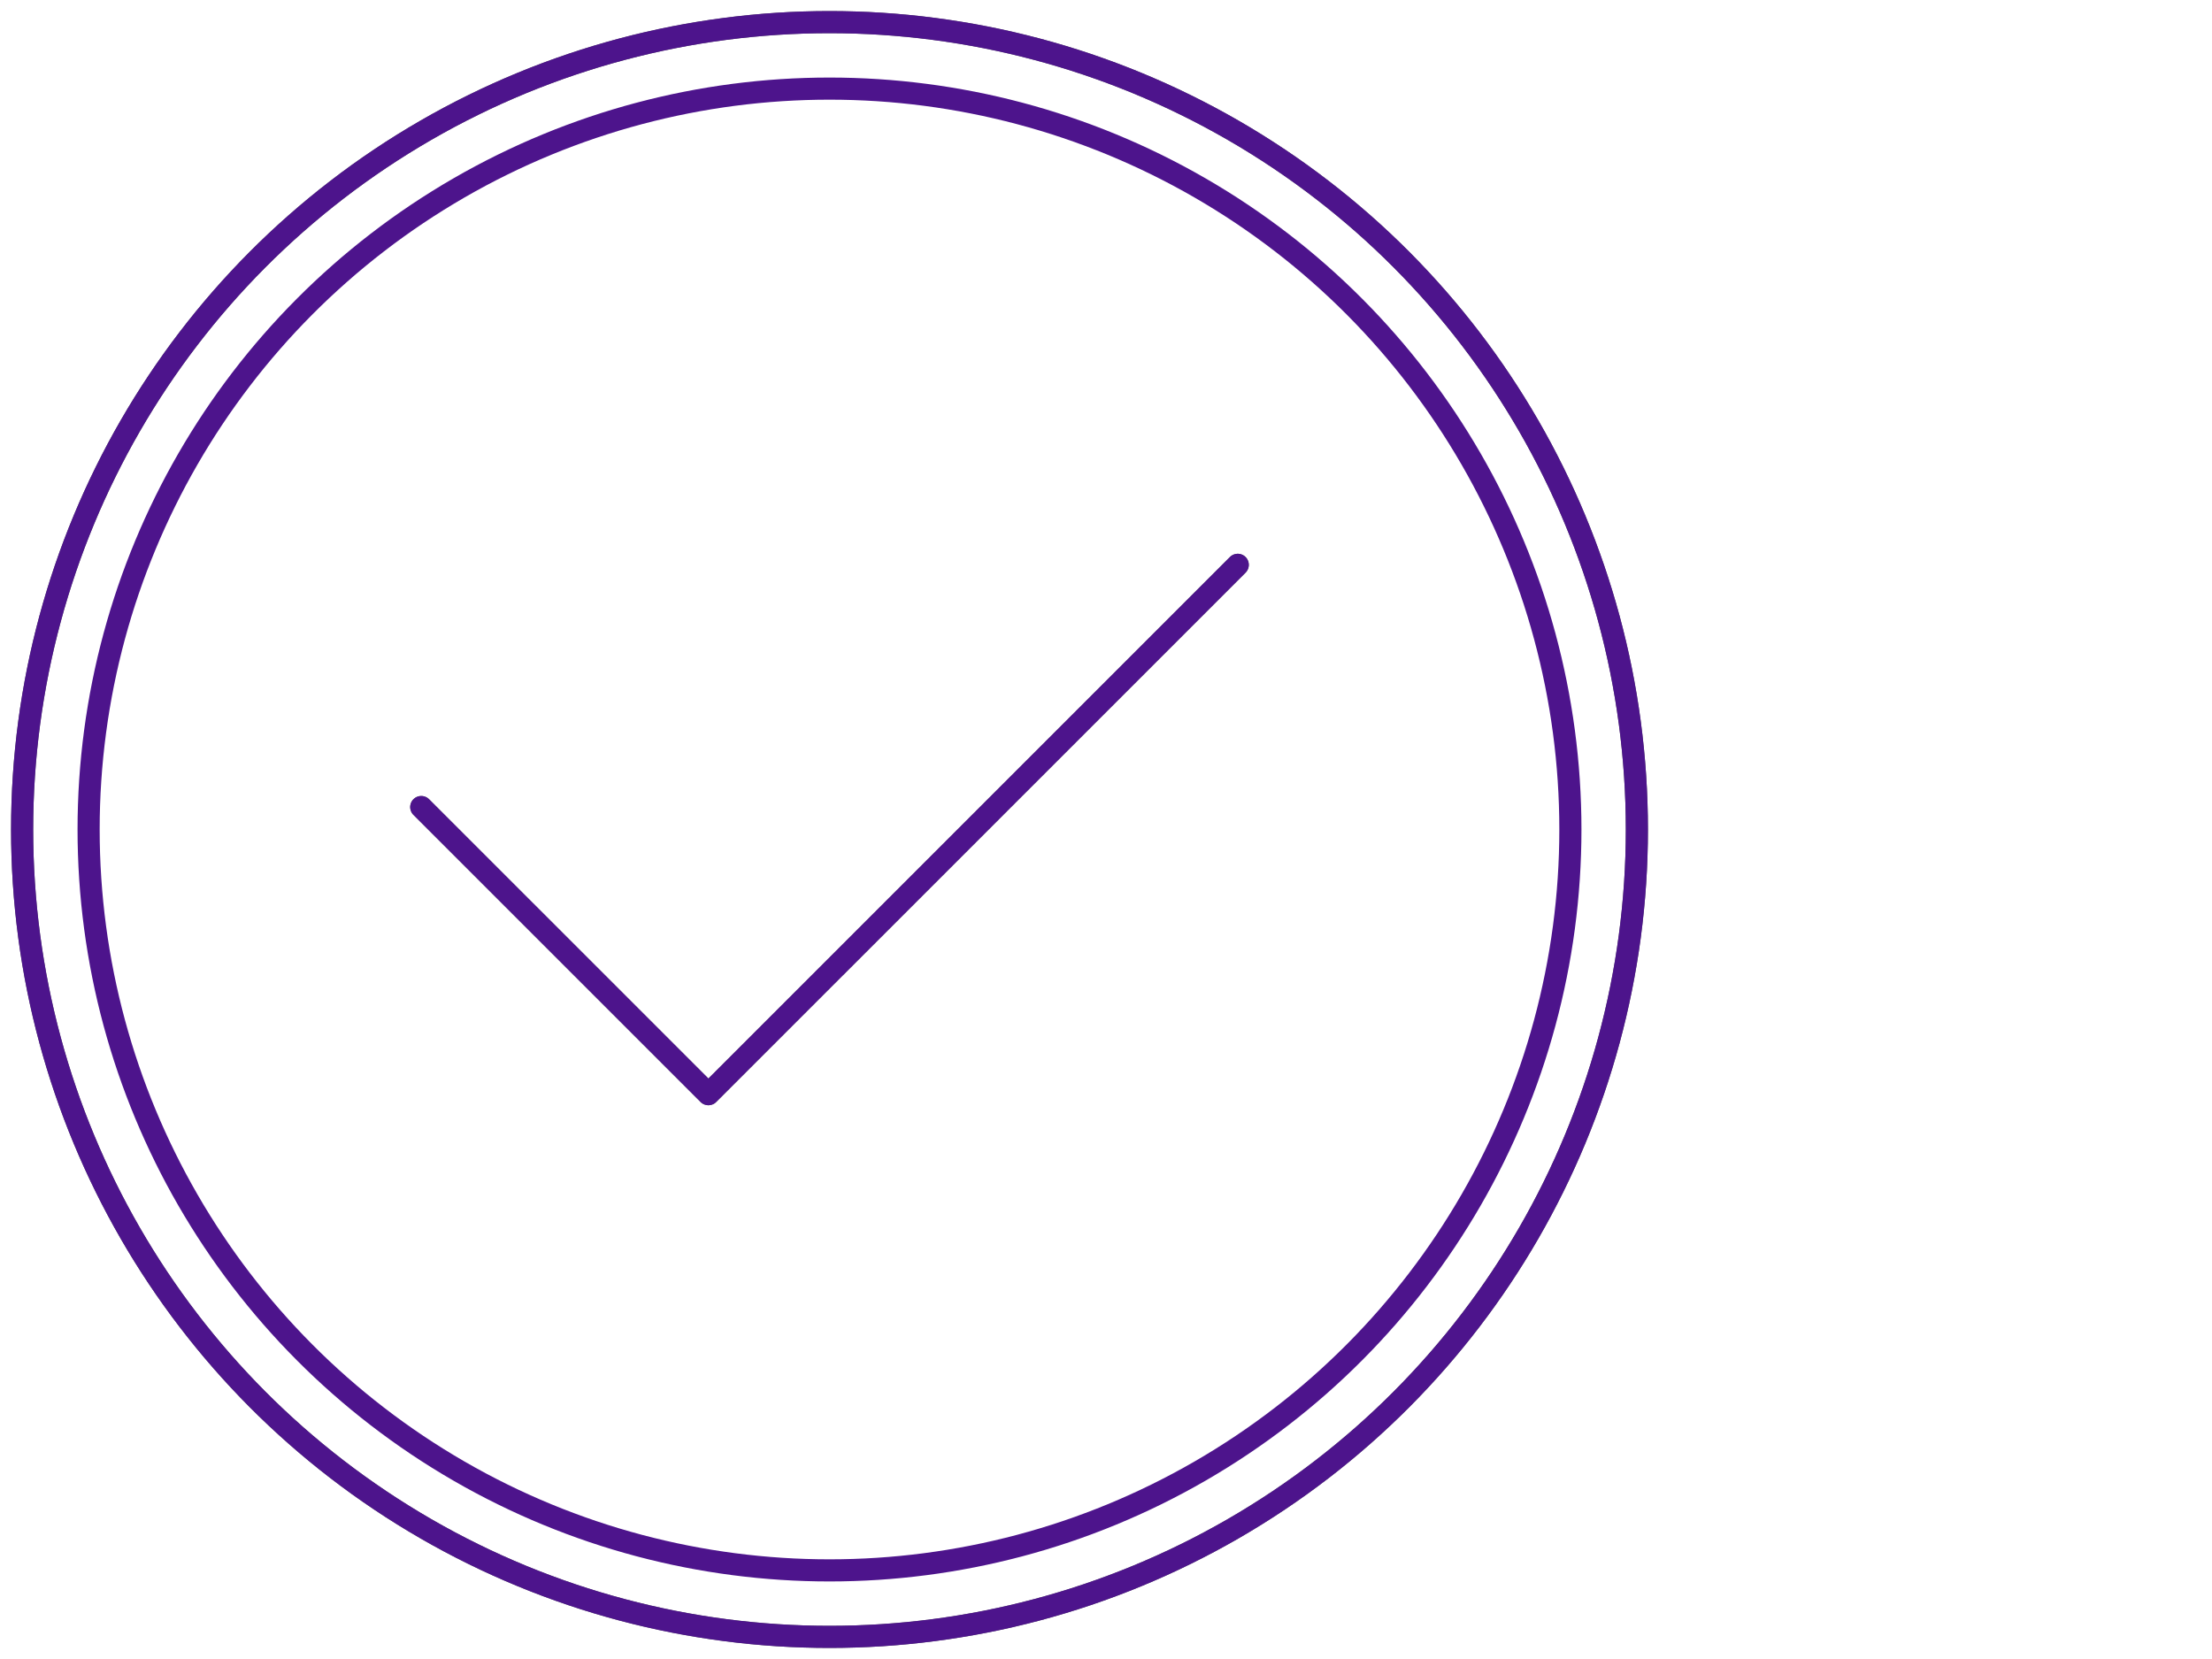
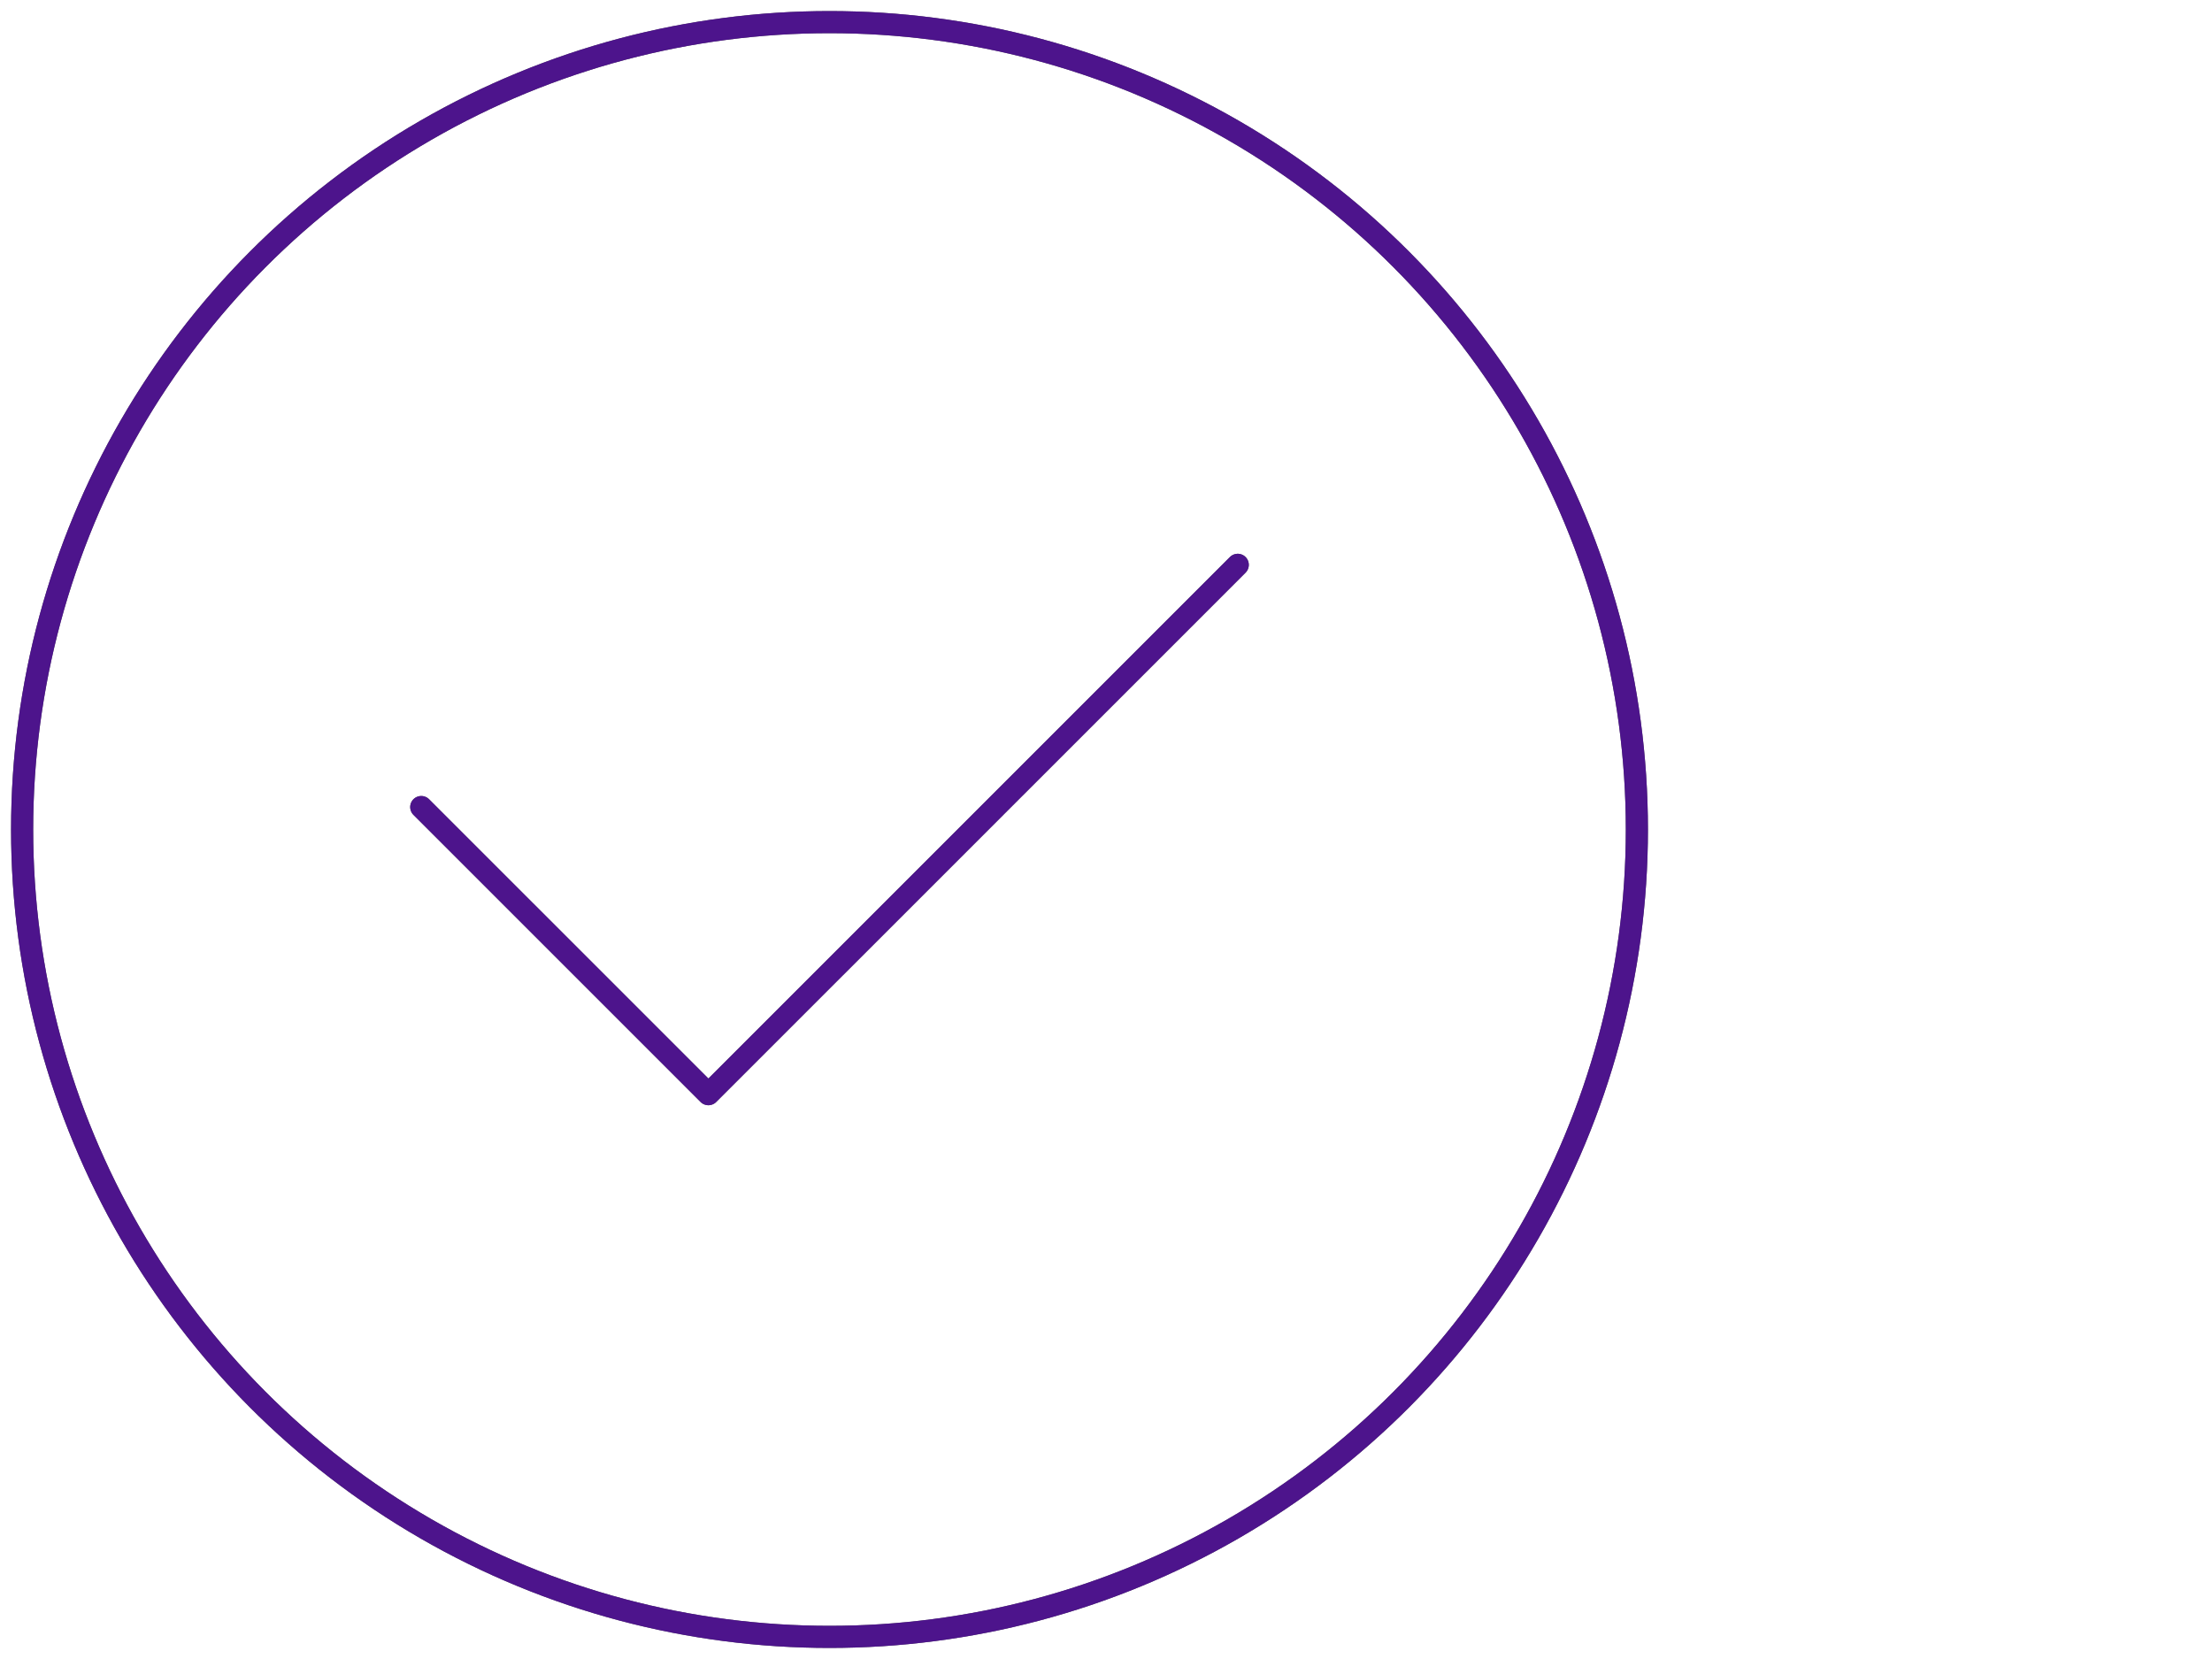
<svg xmlns="http://www.w3.org/2000/svg" width="100px" height="75px" viewBox="0 0 100 75" version="1.1">
  <title>img-api-check-mark</title>
  <desc>Created with Sketch.</desc>
  <g id="img-api-check-mark" stroke="none" stroke-width="1" fill="none" fill-rule="evenodd" stroke-linecap="round" stroke-linejoin="round">
    <g transform="translate(1, 1)" id="Group">
      <g>
        <circle id="Oval" stroke="#58595B" cx="36.5" cy="36.5" r="36.5" />
        <polyline id="Shape" stroke="#58595B" points="18.044 35.485 31.025 48.465 54.956 24.535" />
        <circle id="Oval" stroke="#4D148C" cx="36.5" cy="36.5" r="36.5" />
        <polyline id="Shape" stroke="#4D148C" points="18.044 35.485 31.025 48.465 54.956 24.535" />
-         <circle id="Oval" stroke="#4D148C" cx="36.5" cy="36.5" r="33.494" />
      </g>
    </g>
  </g>
</svg>